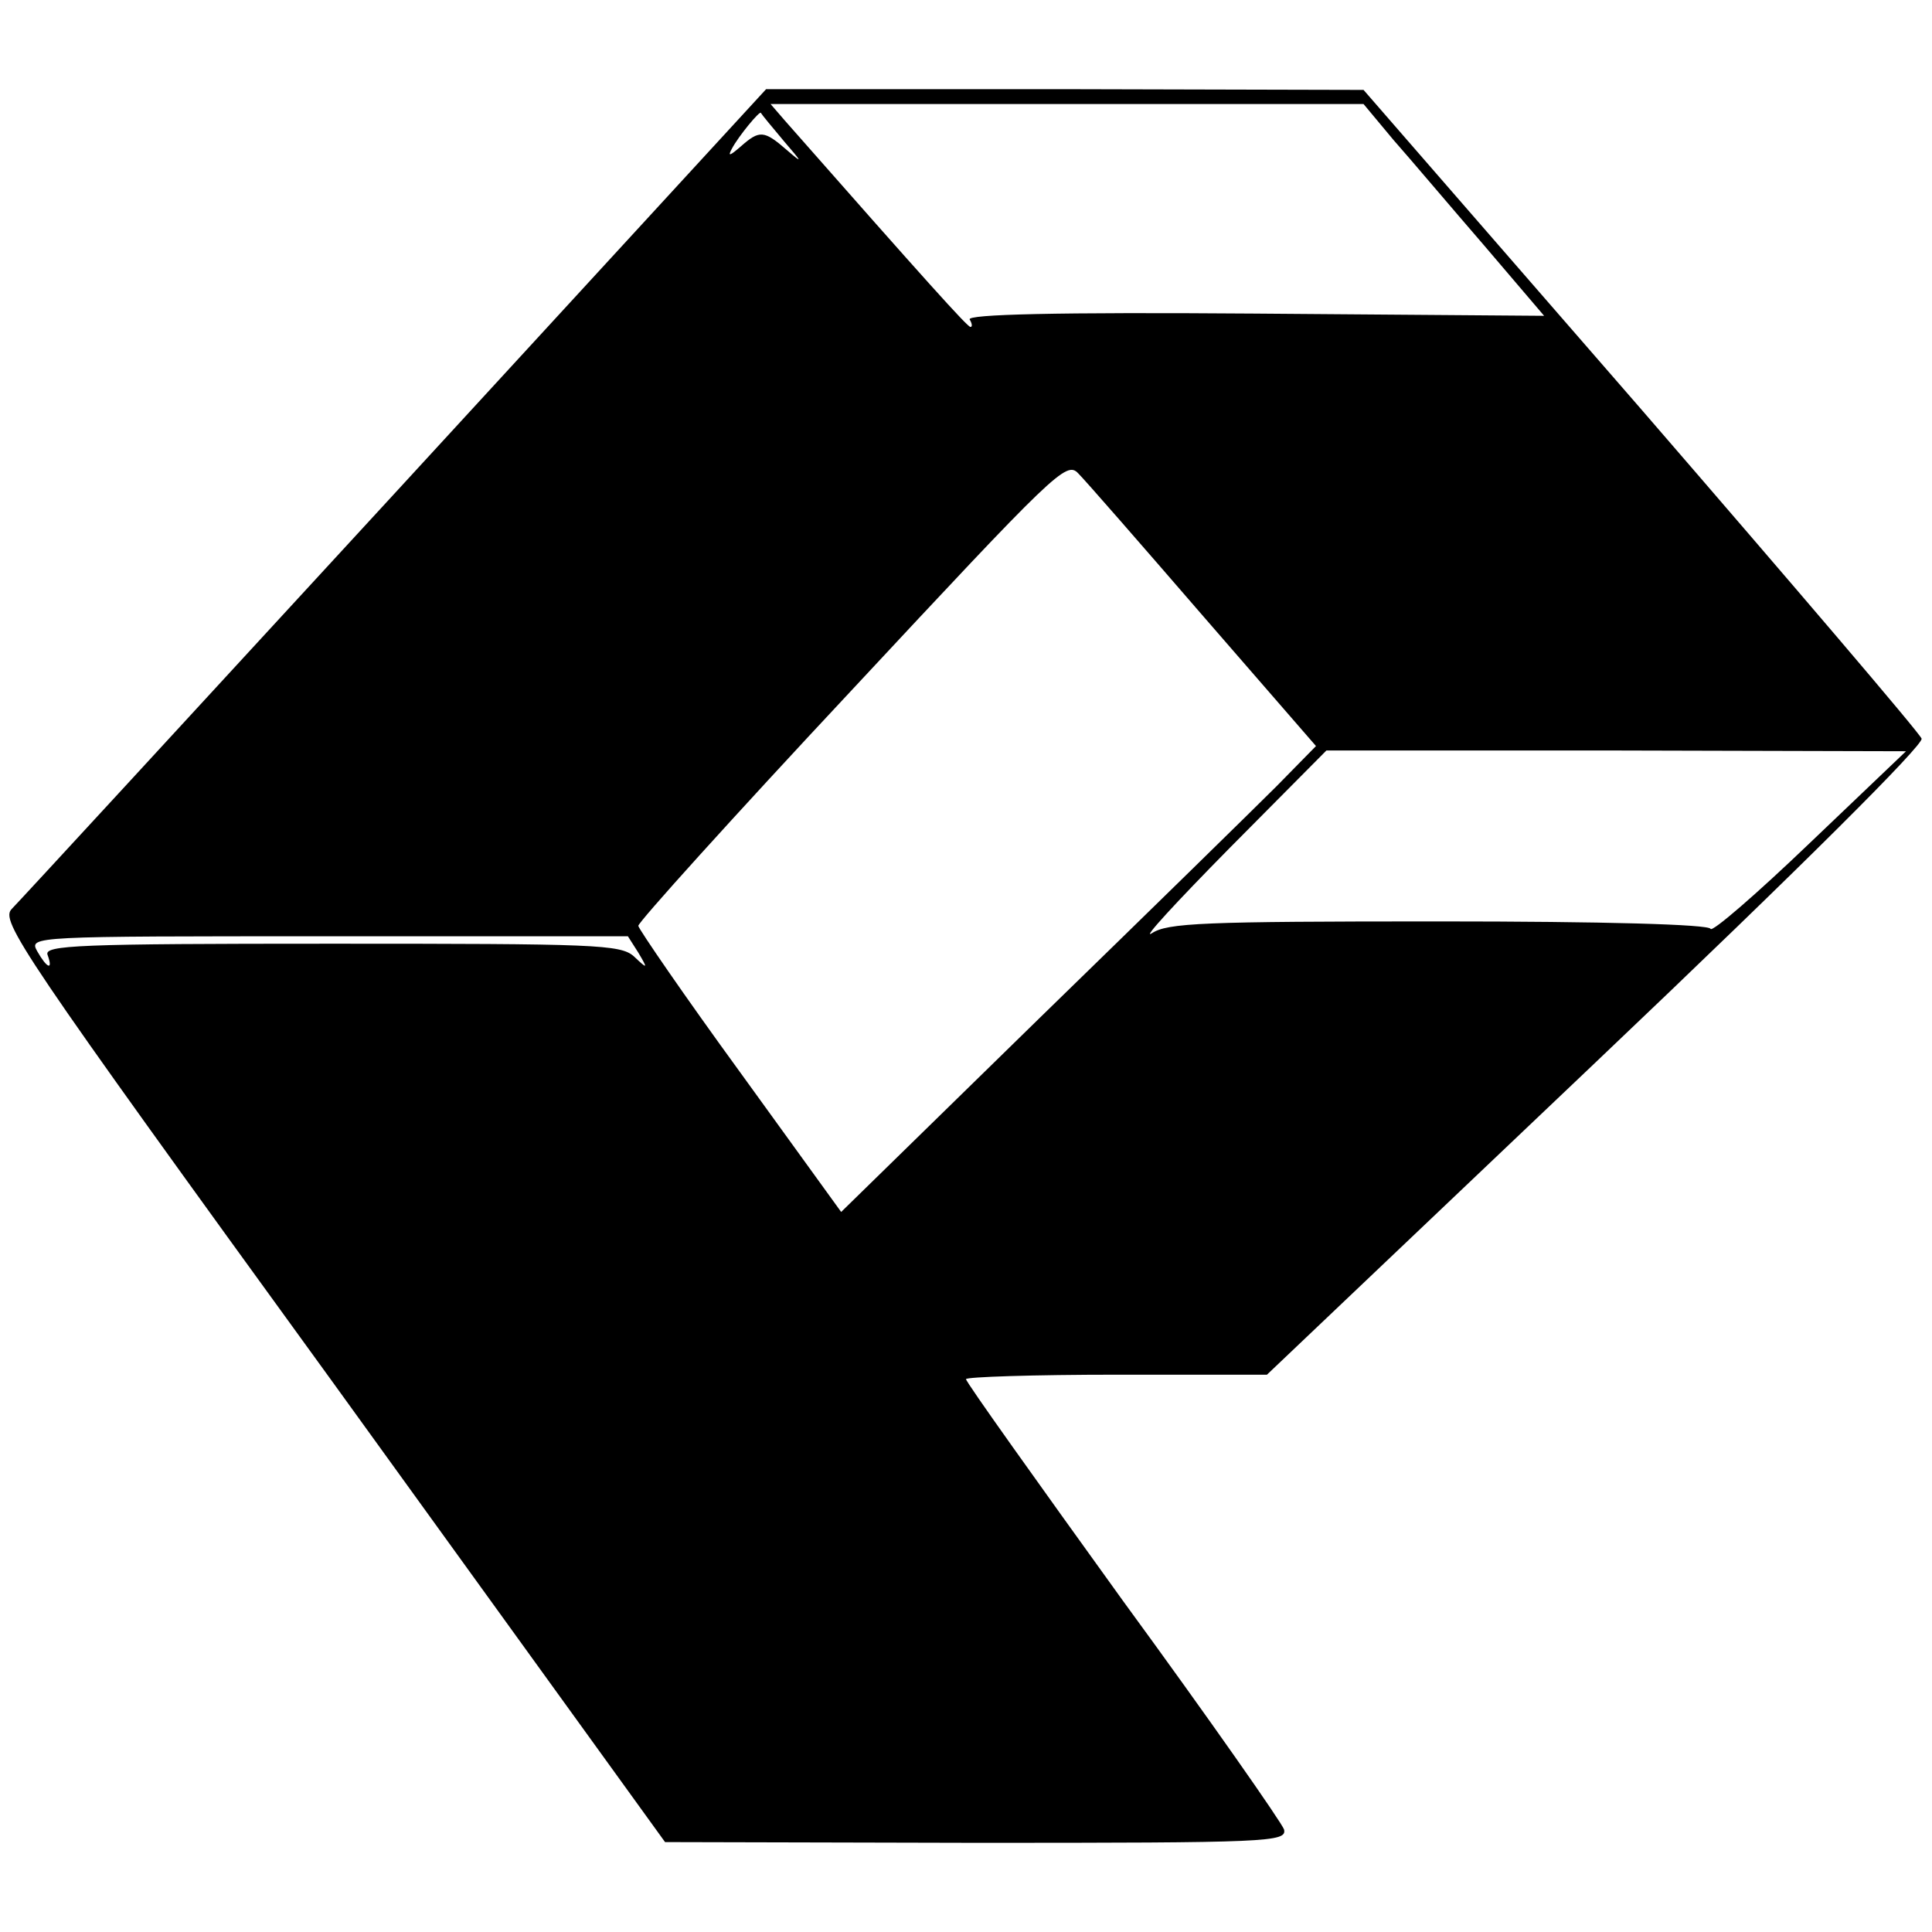
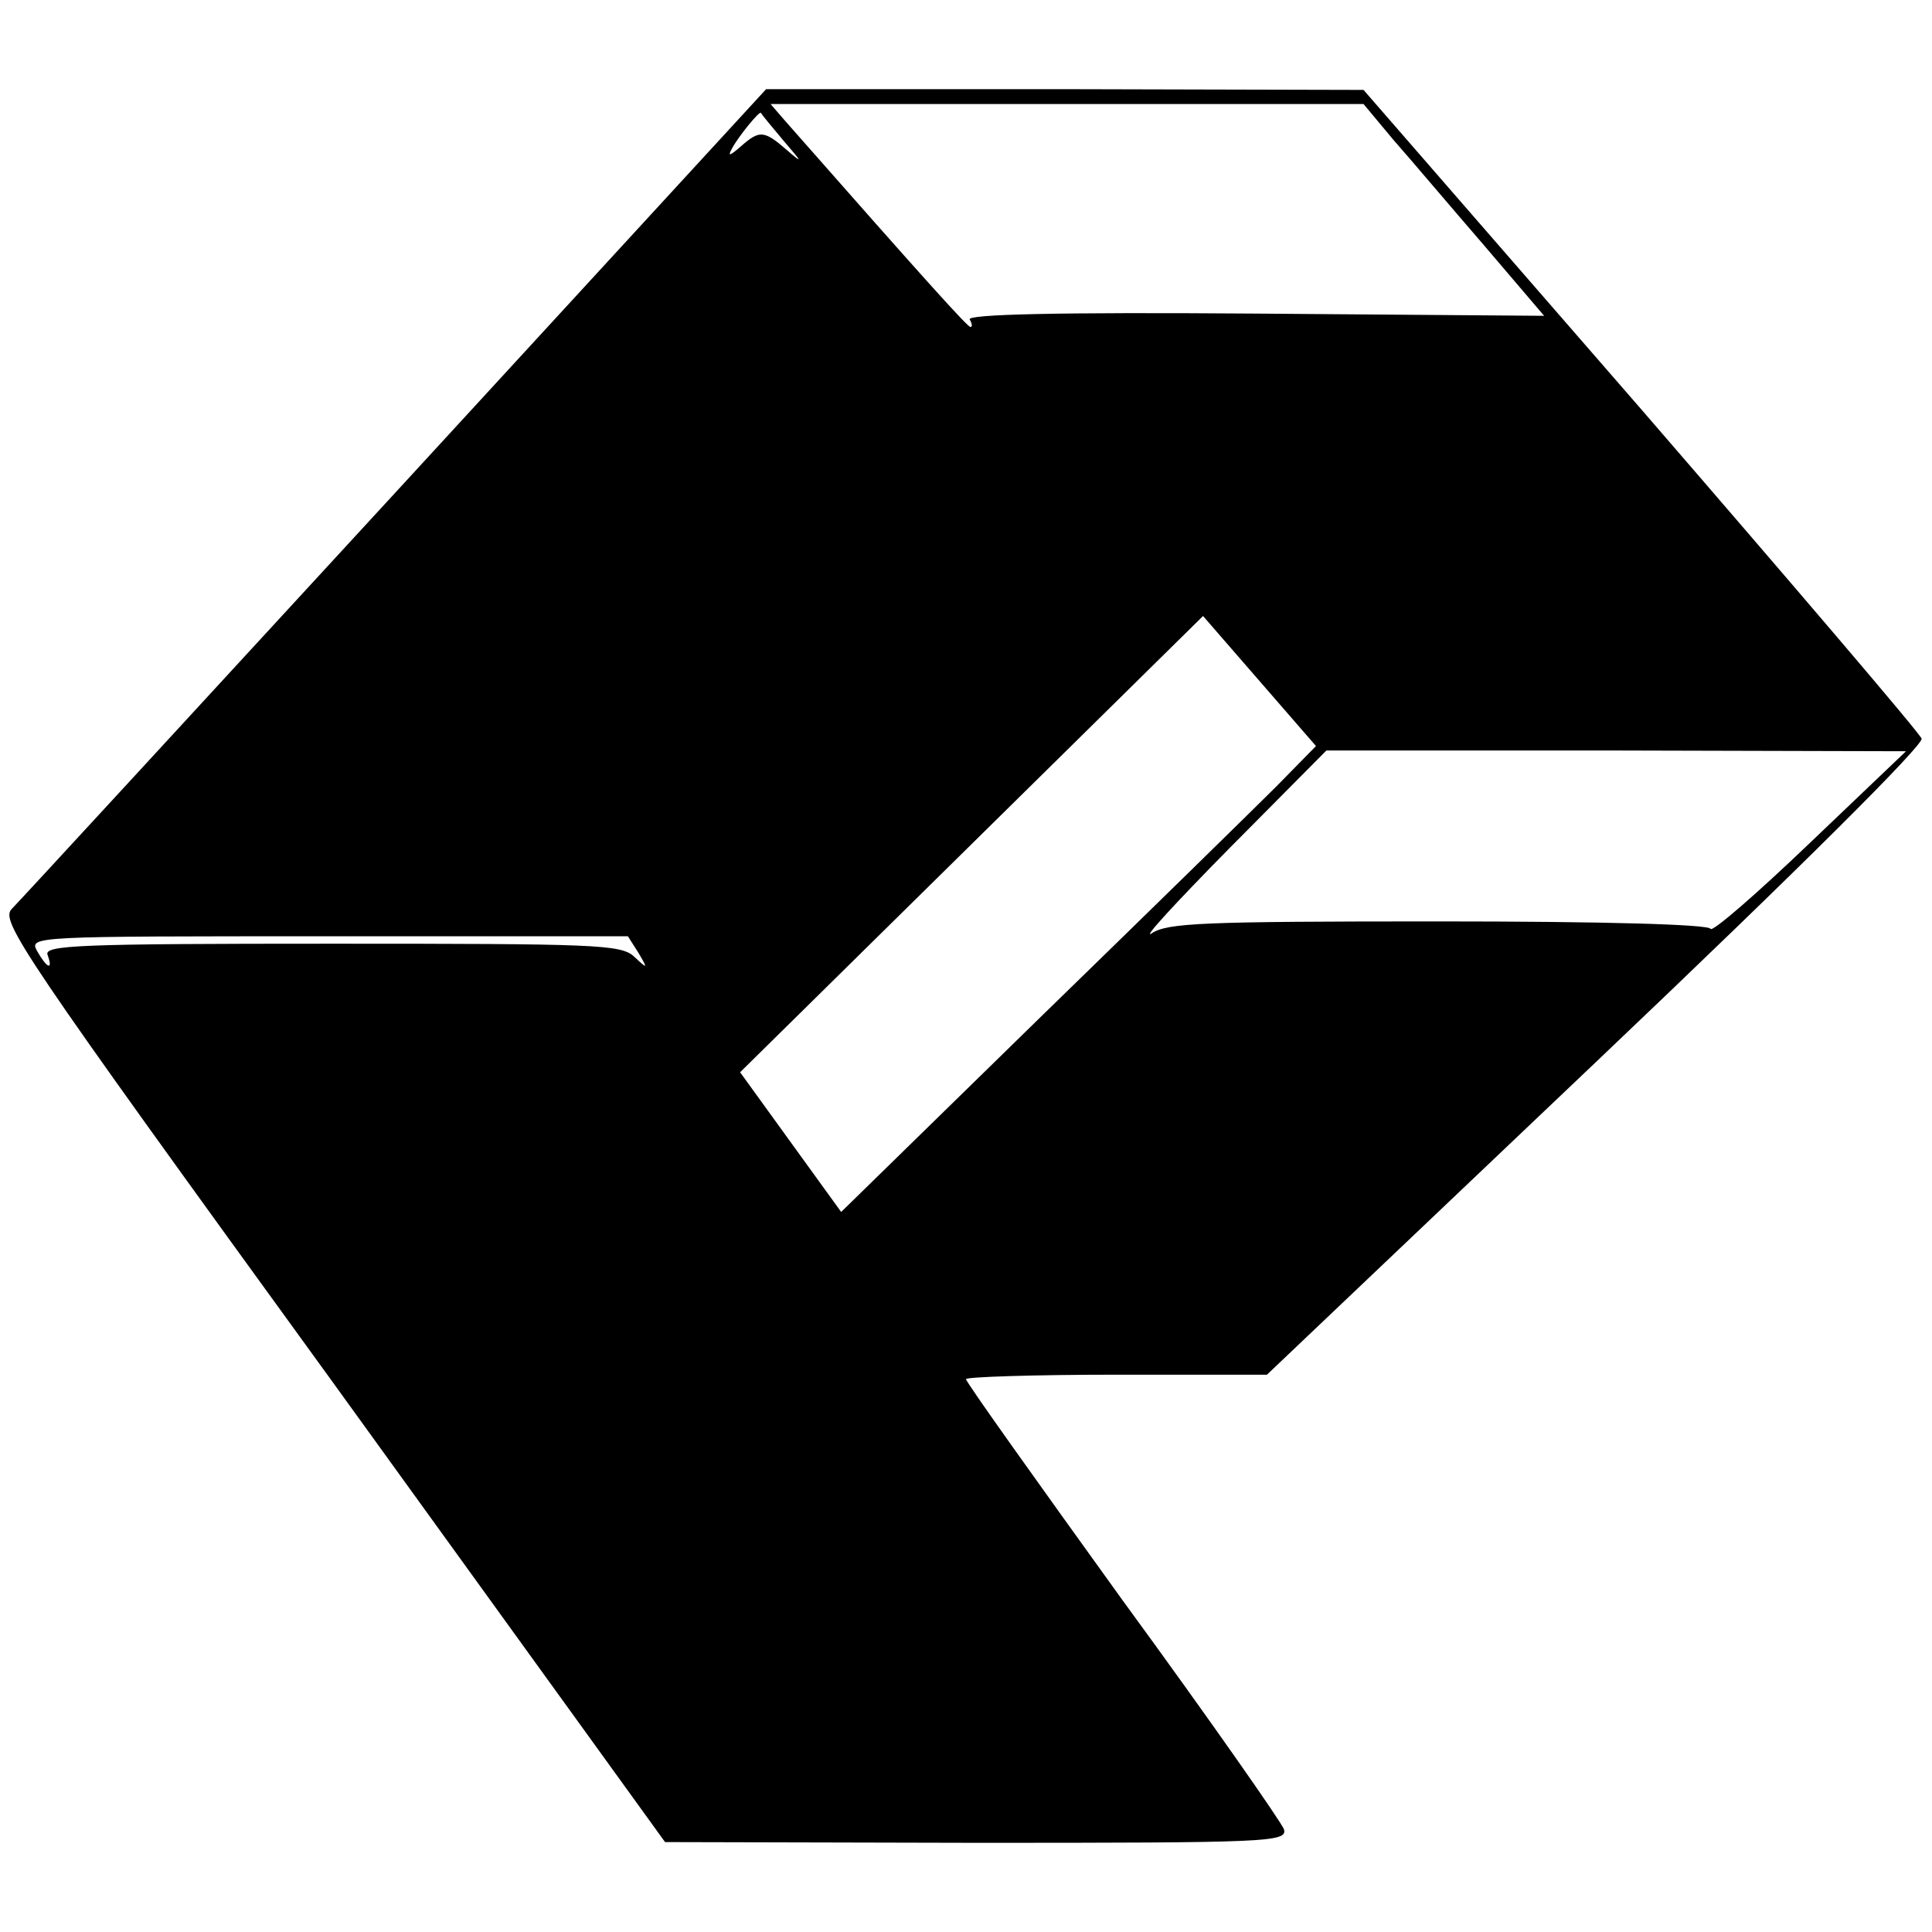
<svg xmlns="http://www.w3.org/2000/svg" version="1.0" width="260pt" height="260pt" viewBox="0 0 260 260" preserveAspectRatio="xMidYMid meet">
  <g transform="translate(0,260) scale(0.1,-0.1)" fill="#000000" stroke="none">
-     <path d="M532 1937 c-275 -299 -507 -551 -516 -560 -16 -16 8 -53 431 -636 l448 -620 419 -1 c394 0 418 1 414 18 -3 9 -100 148 -217 308 -116 161 -211 294 -211 298 0 3 91 6 203 6 l202 0 443 421 c280 266 441 427 438 435 -3 8 -173 207 -378 444 l-373 429 -402 1 -402 0 -499 -543z m1343 475 c23 -26 77 -90 122 -142 l81 -95 -390 3 c-266 2 -388 -1 -383 -8 3 -5 4 -10 1 -10 -4 0 -59 61 -250 278 l-19 22 399 0 399 0 40 -48z m-820 -2 c25 -29 26 -31 4 -12 -31 27 -37 27 -62 5 -15 -13 -18 -14 -12 -3 9 17 38 52 39 48 1 -2 15 -19 31 -38z m564 -639 l152 -175 -53 -54 c-29 -29 -173 -170 -320 -313 l-266 -260 -136 188 c-75 103 -136 192 -137 197 -1 4 128 147 287 317 274 294 289 309 305 292 10 -10 85 -96 168 -192z m816 -306 c-71 -68 -131 -120 -133 -115 -2 6 -143 10 -366 10 -318 0 -365 -2 -386 -16 -14 -9 33 42 105 115 l130 131 390 0 390 -1 -130 -124z m-1576 -147 c13 -22 13 -23 -6 -5 -18 16 -52 17 -407 17 -341 0 -387 -2 -382 -15 8 -22 -1 -18 -14 5 -11 20 -8 20 392 20 l403 0 14 -22z" />
+     <path d="M532 1937 c-275 -299 -507 -551 -516 -560 -16 -16 8 -53 431 -636 l448 -620 419 -1 c394 0 418 1 414 18 -3 9 -100 148 -217 308 -116 161 -211 294 -211 298 0 3 91 6 203 6 l202 0 443 421 c280 266 441 427 438 435 -3 8 -173 207 -378 444 l-373 429 -402 1 -402 0 -499 -543z m1343 475 c23 -26 77 -90 122 -142 l81 -95 -390 3 c-266 2 -388 -1 -383 -8 3 -5 4 -10 1 -10 -4 0 -59 61 -250 278 l-19 22 399 0 399 0 40 -48z m-820 -2 c25 -29 26 -31 4 -12 -31 27 -37 27 -62 5 -15 -13 -18 -14 -12 -3 9 17 38 52 39 48 1 -2 15 -19 31 -38z m564 -639 l152 -175 -53 -54 c-29 -29 -173 -170 -320 -313 l-266 -260 -136 188 z m816 -306 c-71 -68 -131 -120 -133 -115 -2 6 -143 10 -366 10 -318 0 -365 -2 -386 -16 -14 -9 33 42 105 115 l130 131 390 0 390 -1 -130 -124z m-1576 -147 c13 -22 13 -23 -6 -5 -18 16 -52 17 -407 17 -341 0 -387 -2 -382 -15 8 -22 -1 -18 -14 5 -11 20 -8 20 392 20 l403 0 14 -22z" />
  </g>
</svg>